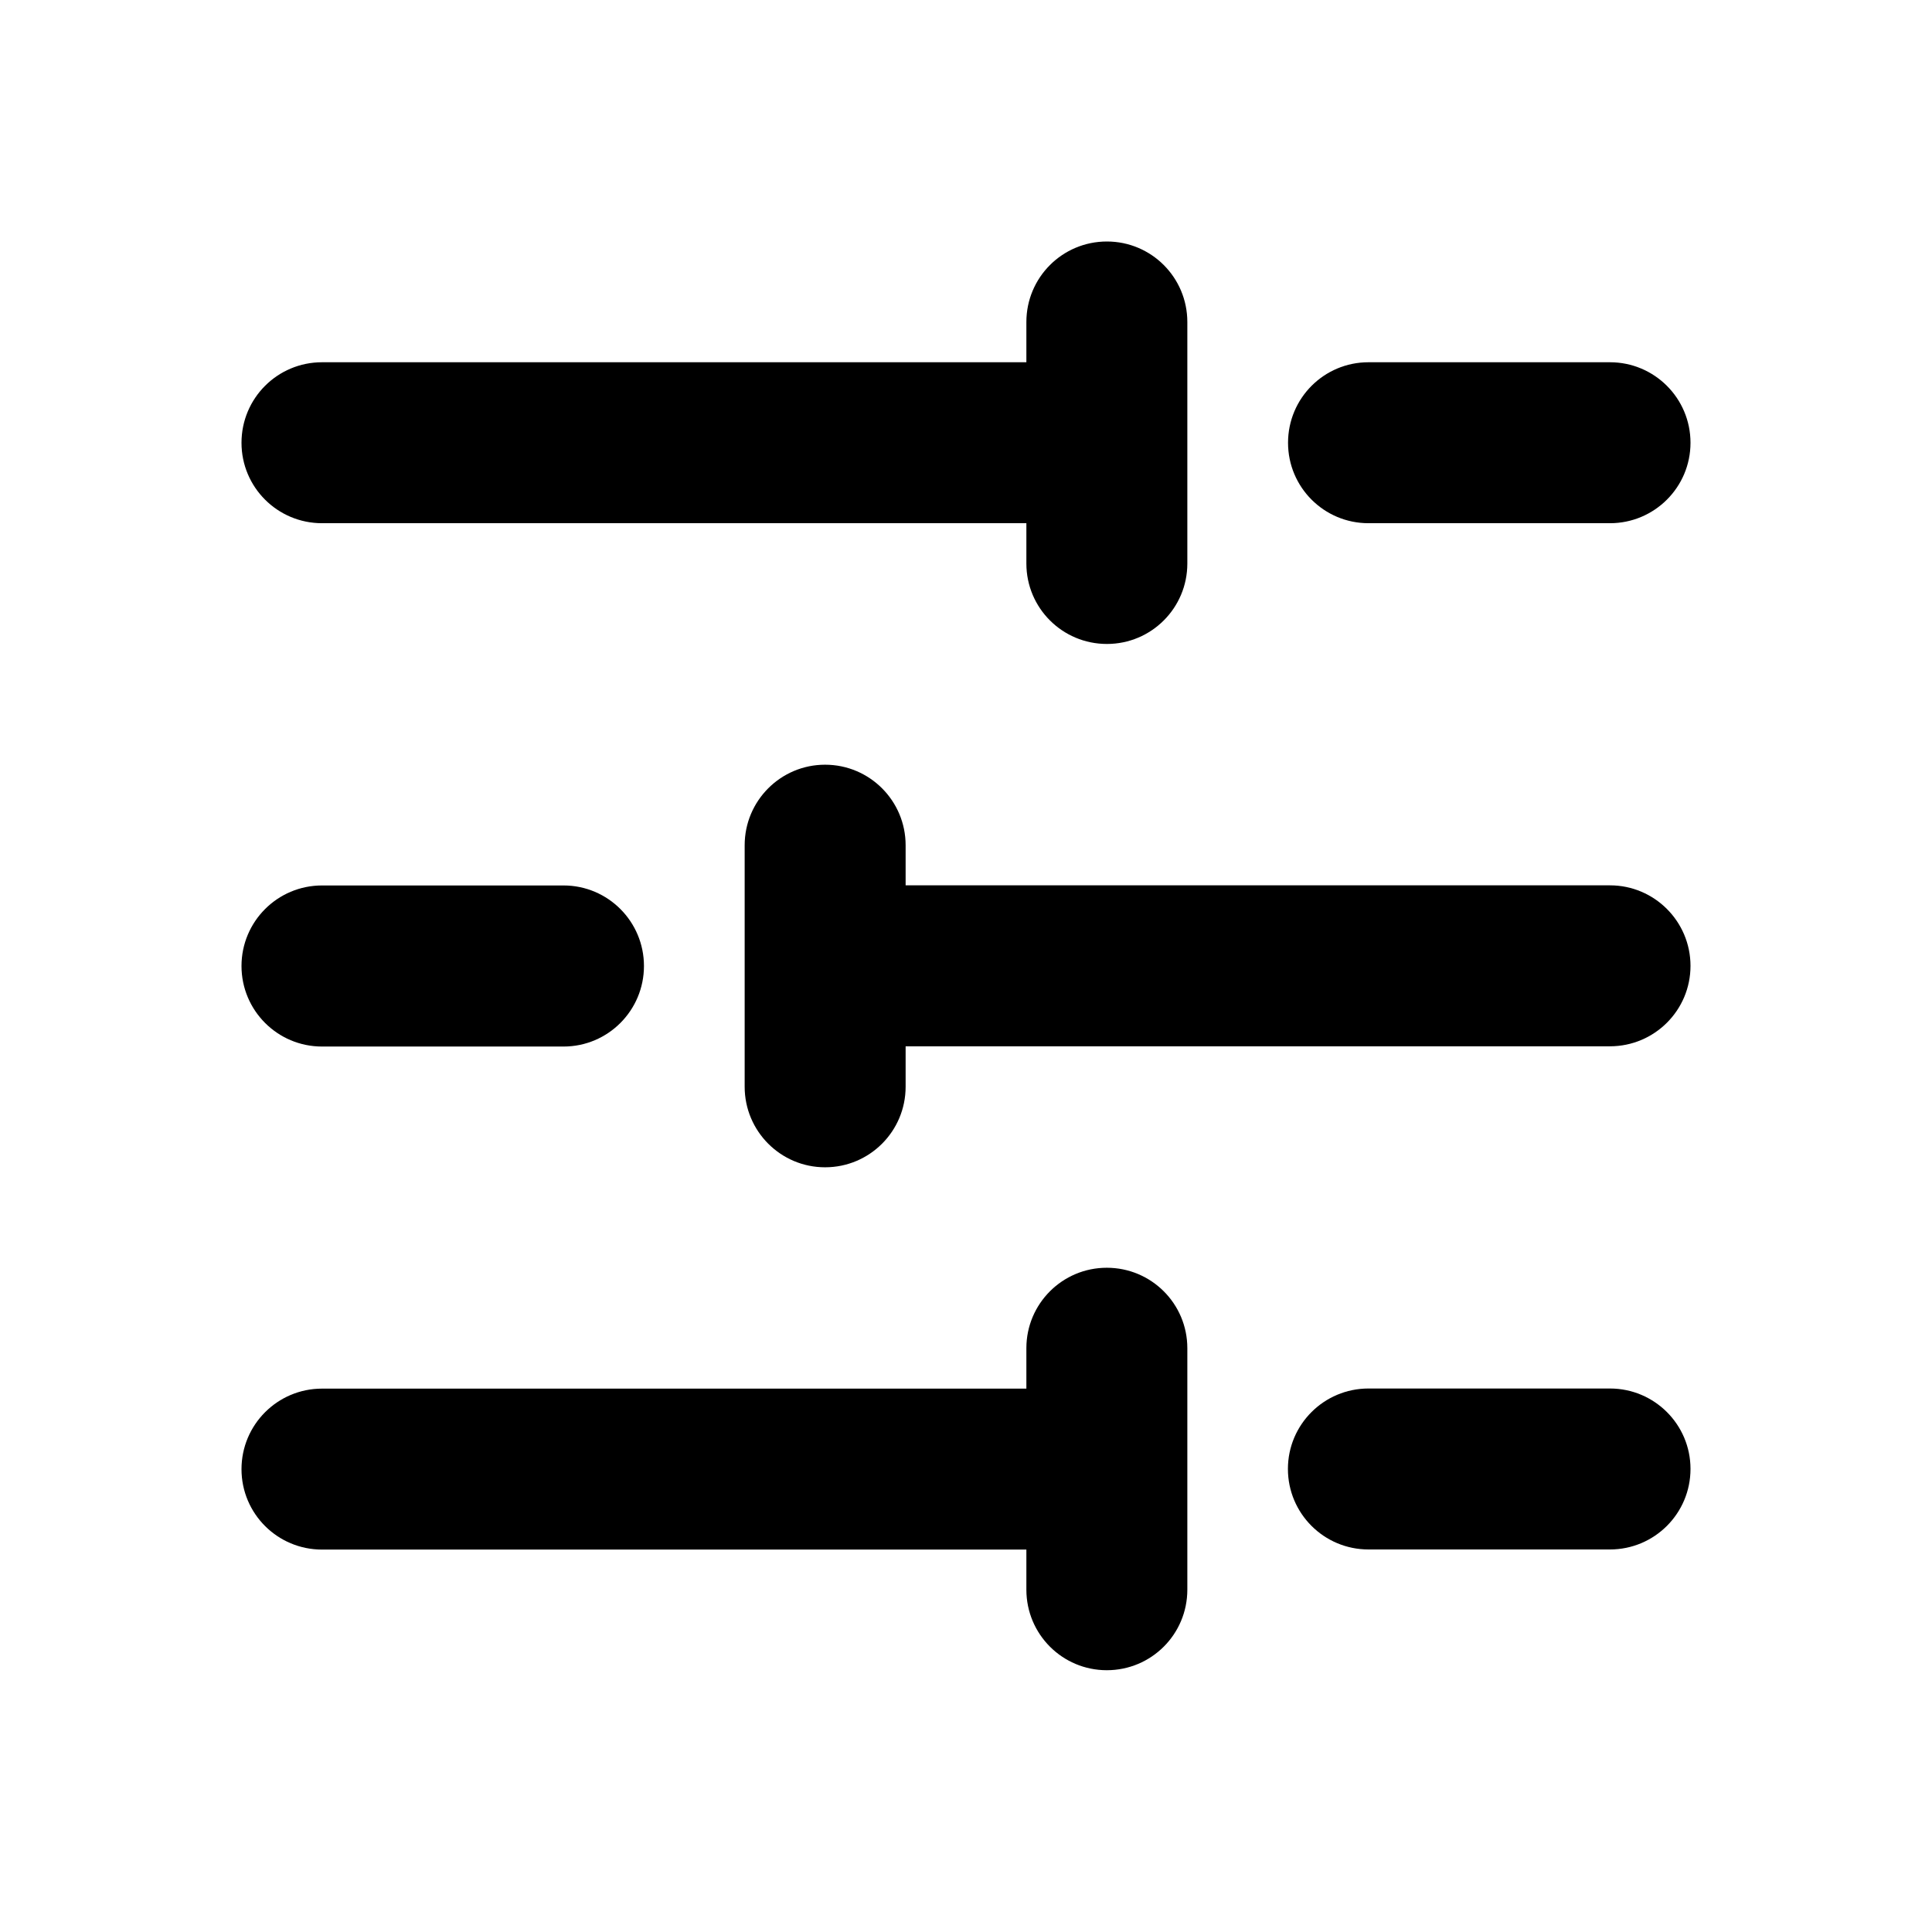
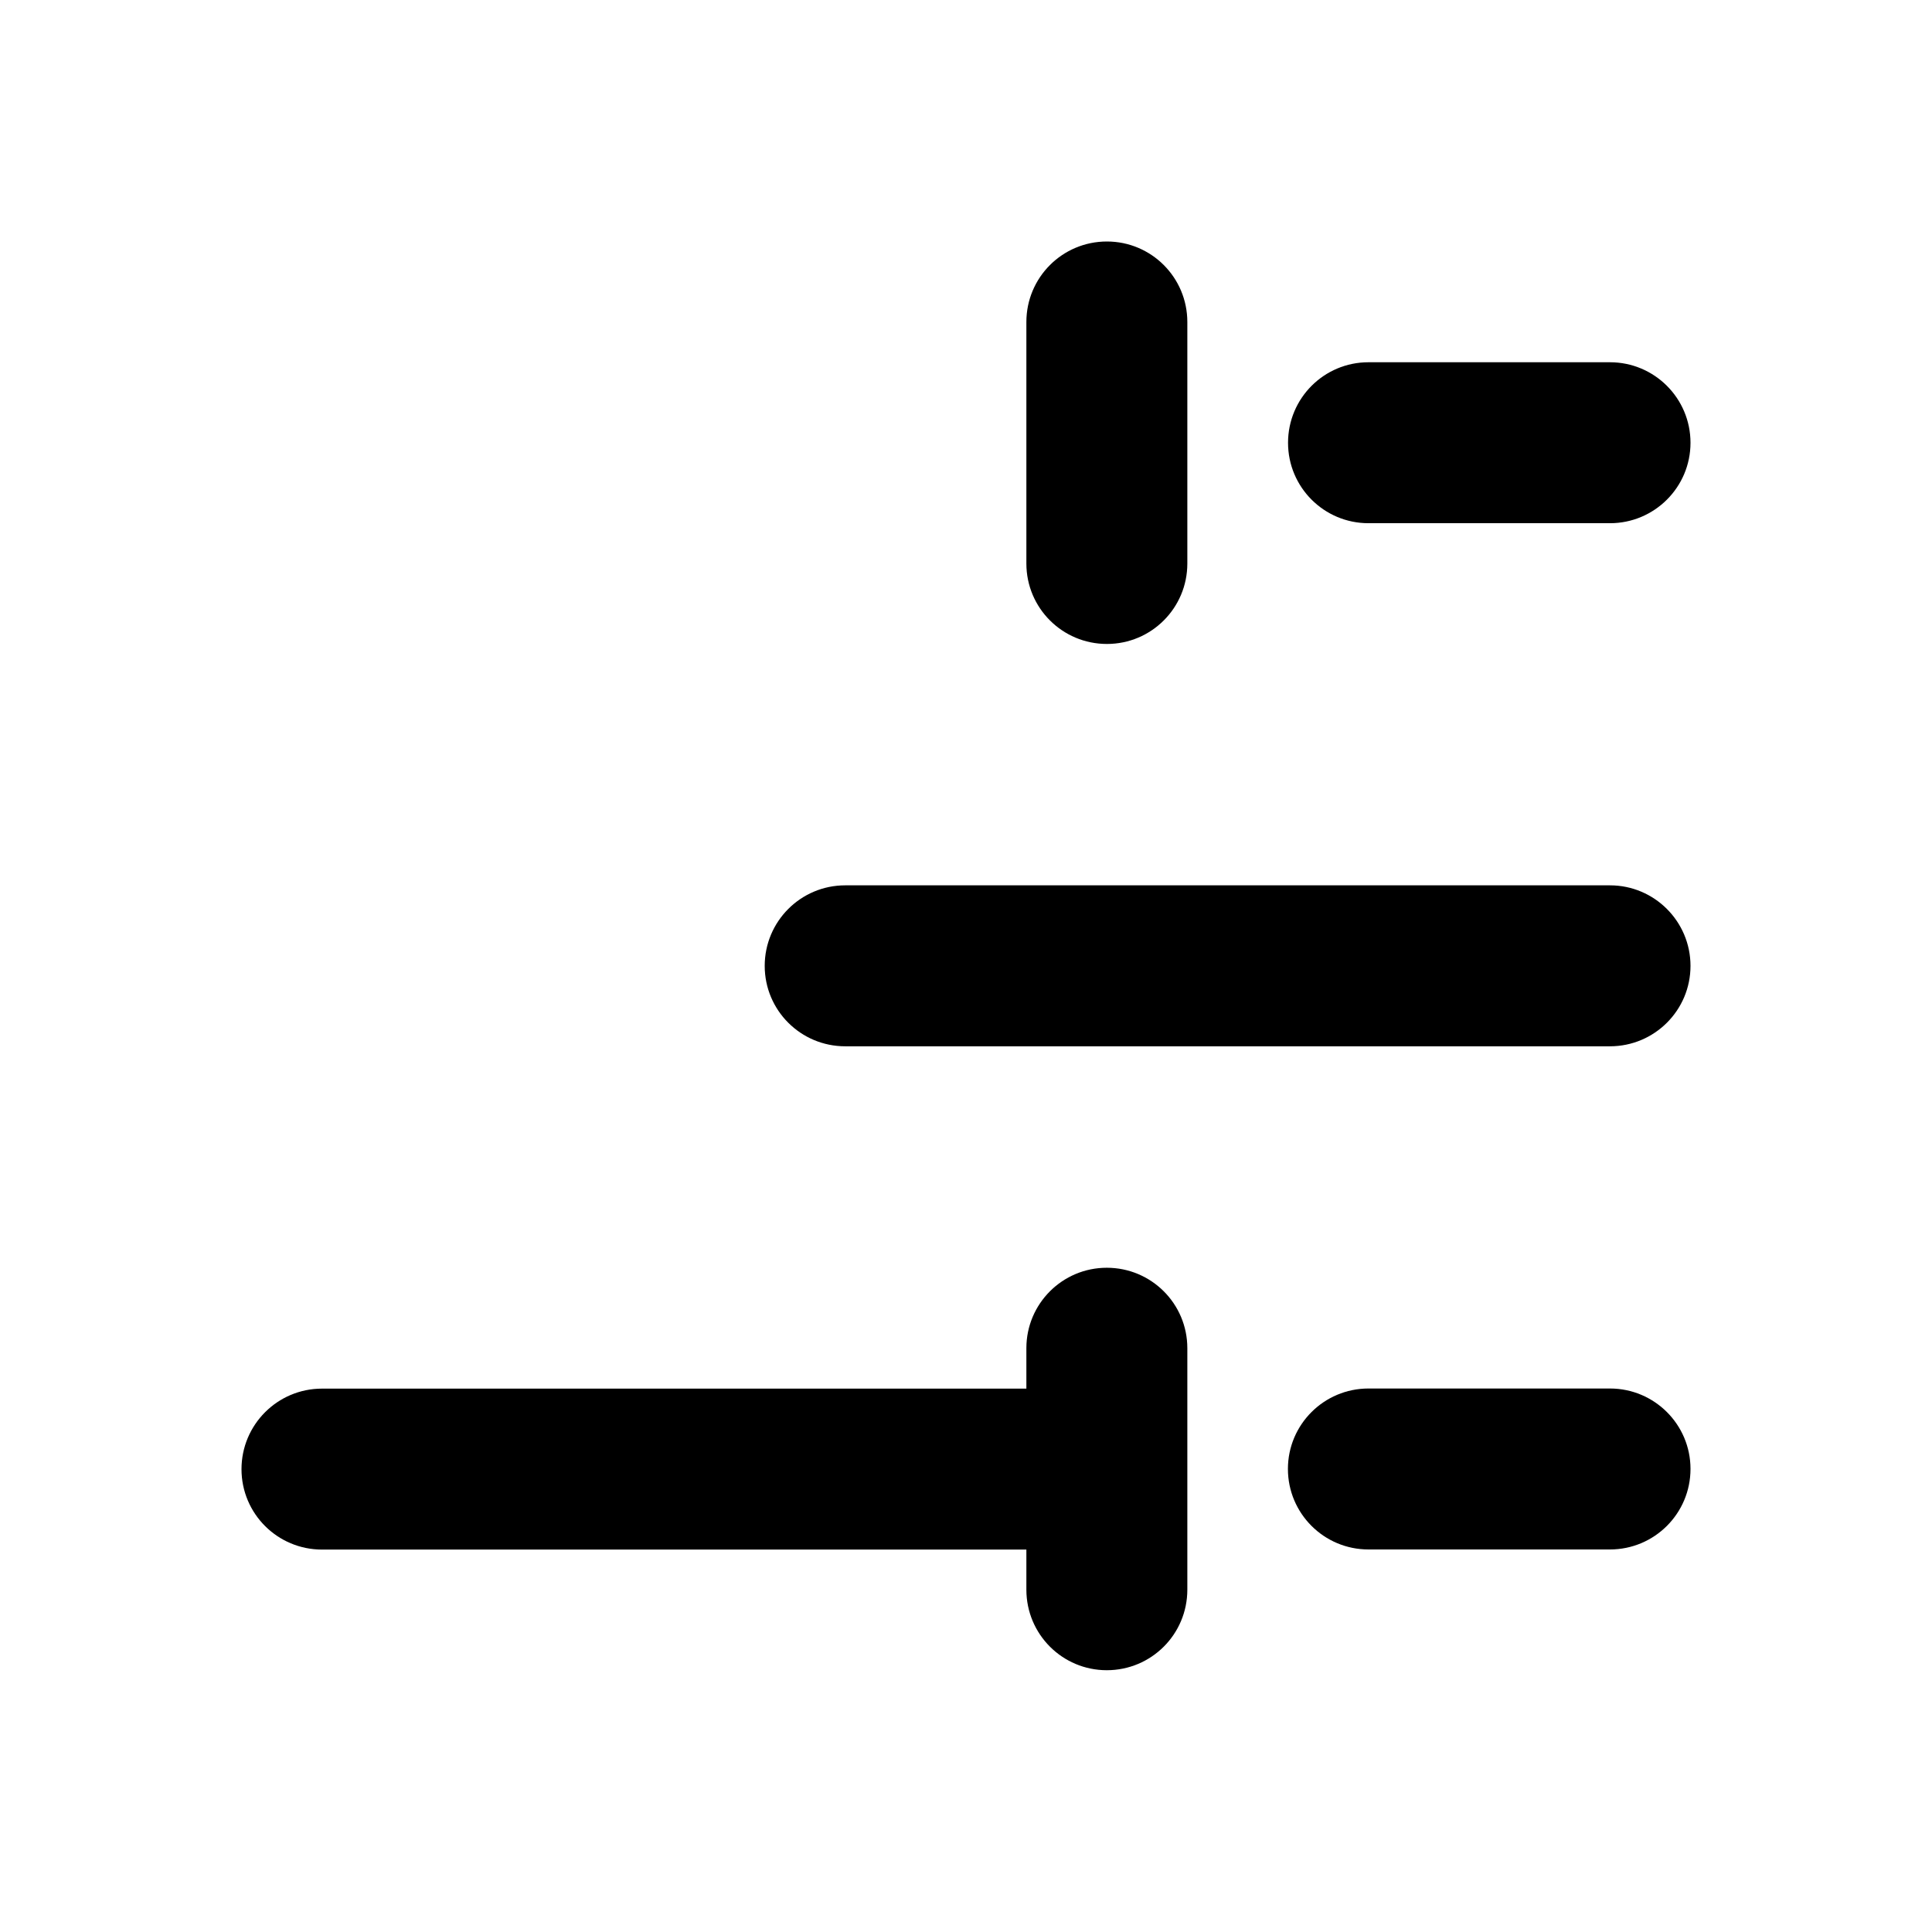
<svg xmlns="http://www.w3.org/2000/svg" width="16" height="16" viewBox="0 0 16 16" fill="none">
  <path d="M10.667 3.667C10.667 3.298 10.965 3 11.333 3H13.333C13.701 3 14 3.298 14 3.667C14 4.035 13.701 4.333 13.333 4.333H11.333C10.965 4.333 10.667 4.035 10.667 3.667ZM9.167 2C9.535 2 9.833 2.298 9.833 2.667V4.667C9.833 5.035 9.535 5.333 9.167 5.333C8.798 5.333 8.5 5.035 8.5 4.667V2.667C8.5 2.298 8.798 2 9.167 2Z" fill="#D7000F" style="fill:#D7000F;fill:color(display-p3 0.843 0 0.059);fill-opacity:1;" />
-   <path d="M2 3.667C2 3.298 2.298 3 2.667 3H9C9.368 3 9.667 3.298 9.667 3.667C9.667 4.035 9.368 4.333 9 4.333H2.667C2.298 4.333 2 4.035 2 3.667ZM2 8C2 7.632 2.298 7.333 2.667 7.333H4.667C5.035 7.333 5.333 7.632 5.333 8C5.333 8.368 5.035 8.667 4.667 8.667H2.667C2.298 8.667 2 8.368 2 8ZM6.833 6.333C7.202 6.333 7.5 6.632 7.5 7V9C7.5 9.368 7.202 9.667 6.833 9.667C6.465 9.667 6.167 9.368 6.167 9V7C6.167 6.632 6.465 6.333 6.833 6.333Z" fill="#D7000F" style="fill:#D7000F;fill:color(display-p3 0.843 0 0.059);fill-opacity:1;" />
  <path d="M6.333 7.999C6.333 7.631 6.631 7.332 7 7.332H13.333C13.701 7.332 14 7.631 14 7.999C14 8.367 13.701 8.665 13.333 8.665H7C6.631 8.665 6.333 8.367 6.333 7.999ZM10.666 12.165C10.666 11.797 10.965 11.499 11.333 11.499H13.333C13.701 11.499 14 11.797 14 12.165C14 12.534 13.701 12.832 13.333 12.832H11.333C10.965 12.832 10.666 12.534 10.666 12.165ZM9.166 10.499C9.535 10.499 9.833 10.797 9.833 11.165V13.165C9.833 13.534 9.535 13.832 9.166 13.832C8.798 13.832 8.5 13.534 8.5 13.165V11.165C8.5 10.797 8.798 10.499 9.166 10.499Z" fill="#D7000F" style="fill:#D7000F;fill:color(display-p3 0.843 0 0.059);fill-opacity:1;" />
  <path d="M2 12.167C2 11.799 2.298 11.5 2.667 11.5H9C9.368 11.5 9.667 11.799 9.667 12.167C9.667 12.535 9.368 12.833 9 12.833H2.667C2.298 12.833 2 12.535 2 12.167Z" fill="#D7000F" style="fill:#D7000F;fill:color(display-p3 0.843 0 0.059);fill-opacity:1;" />
</svg>